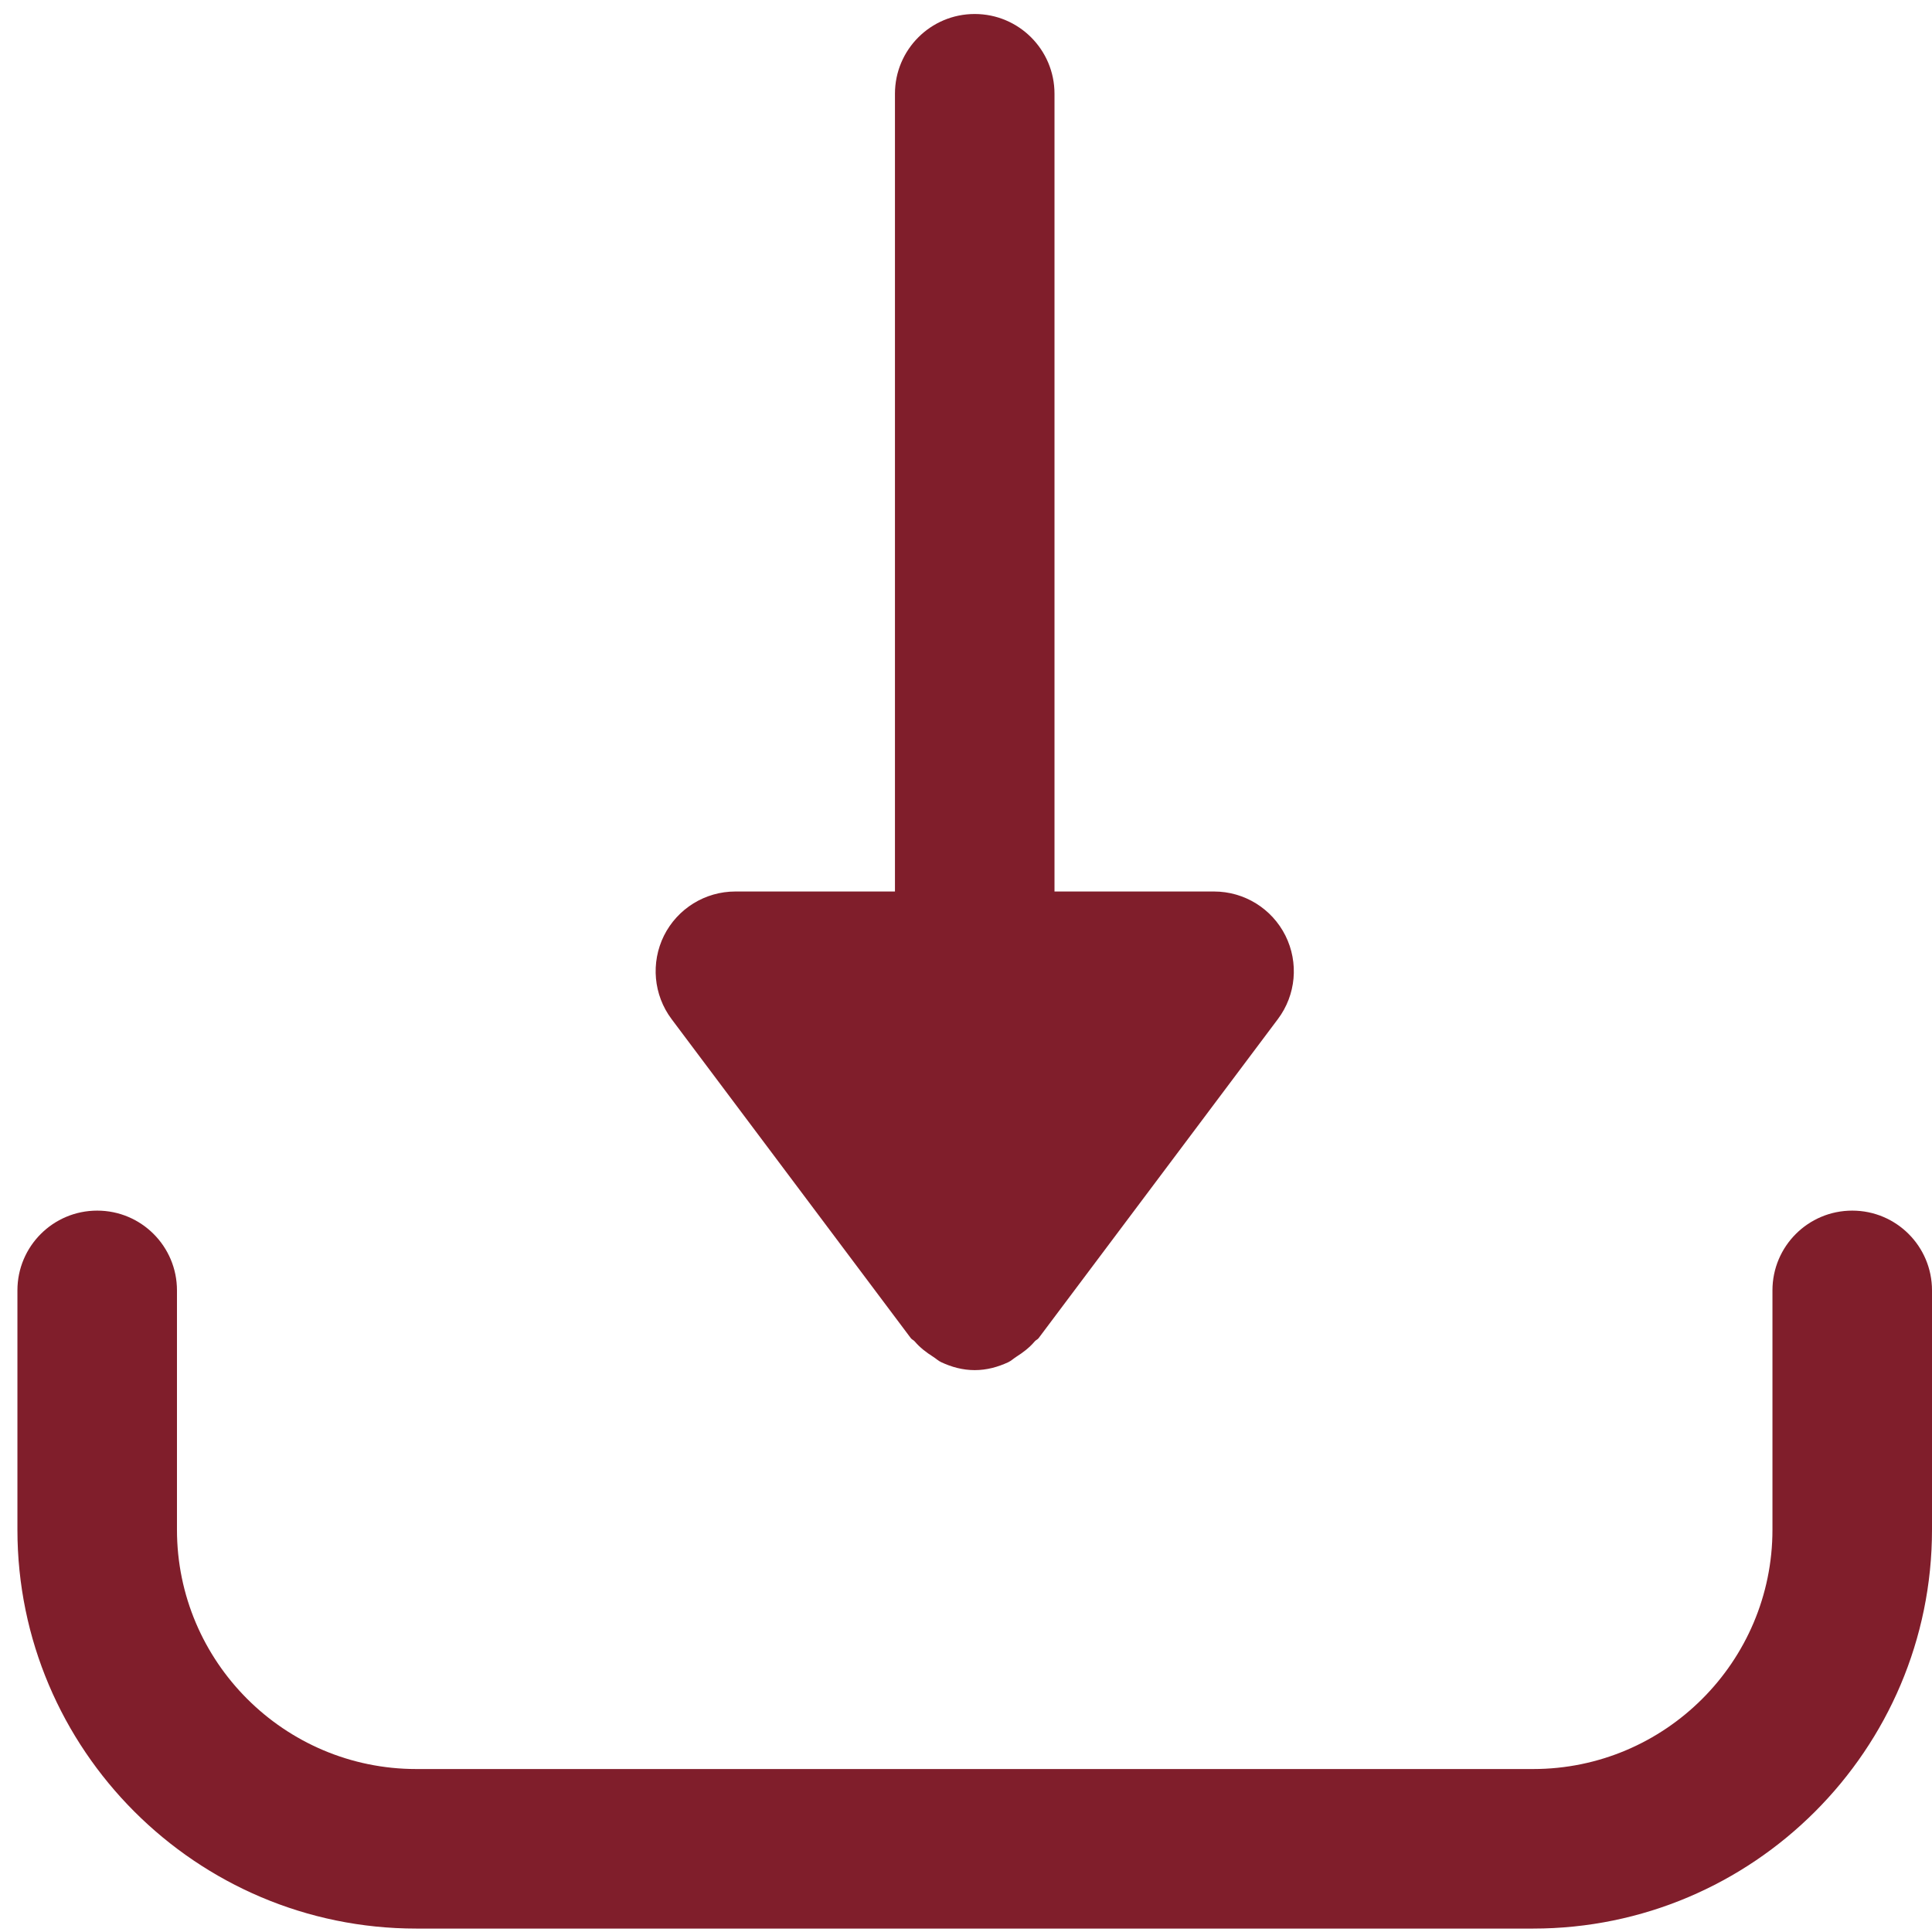
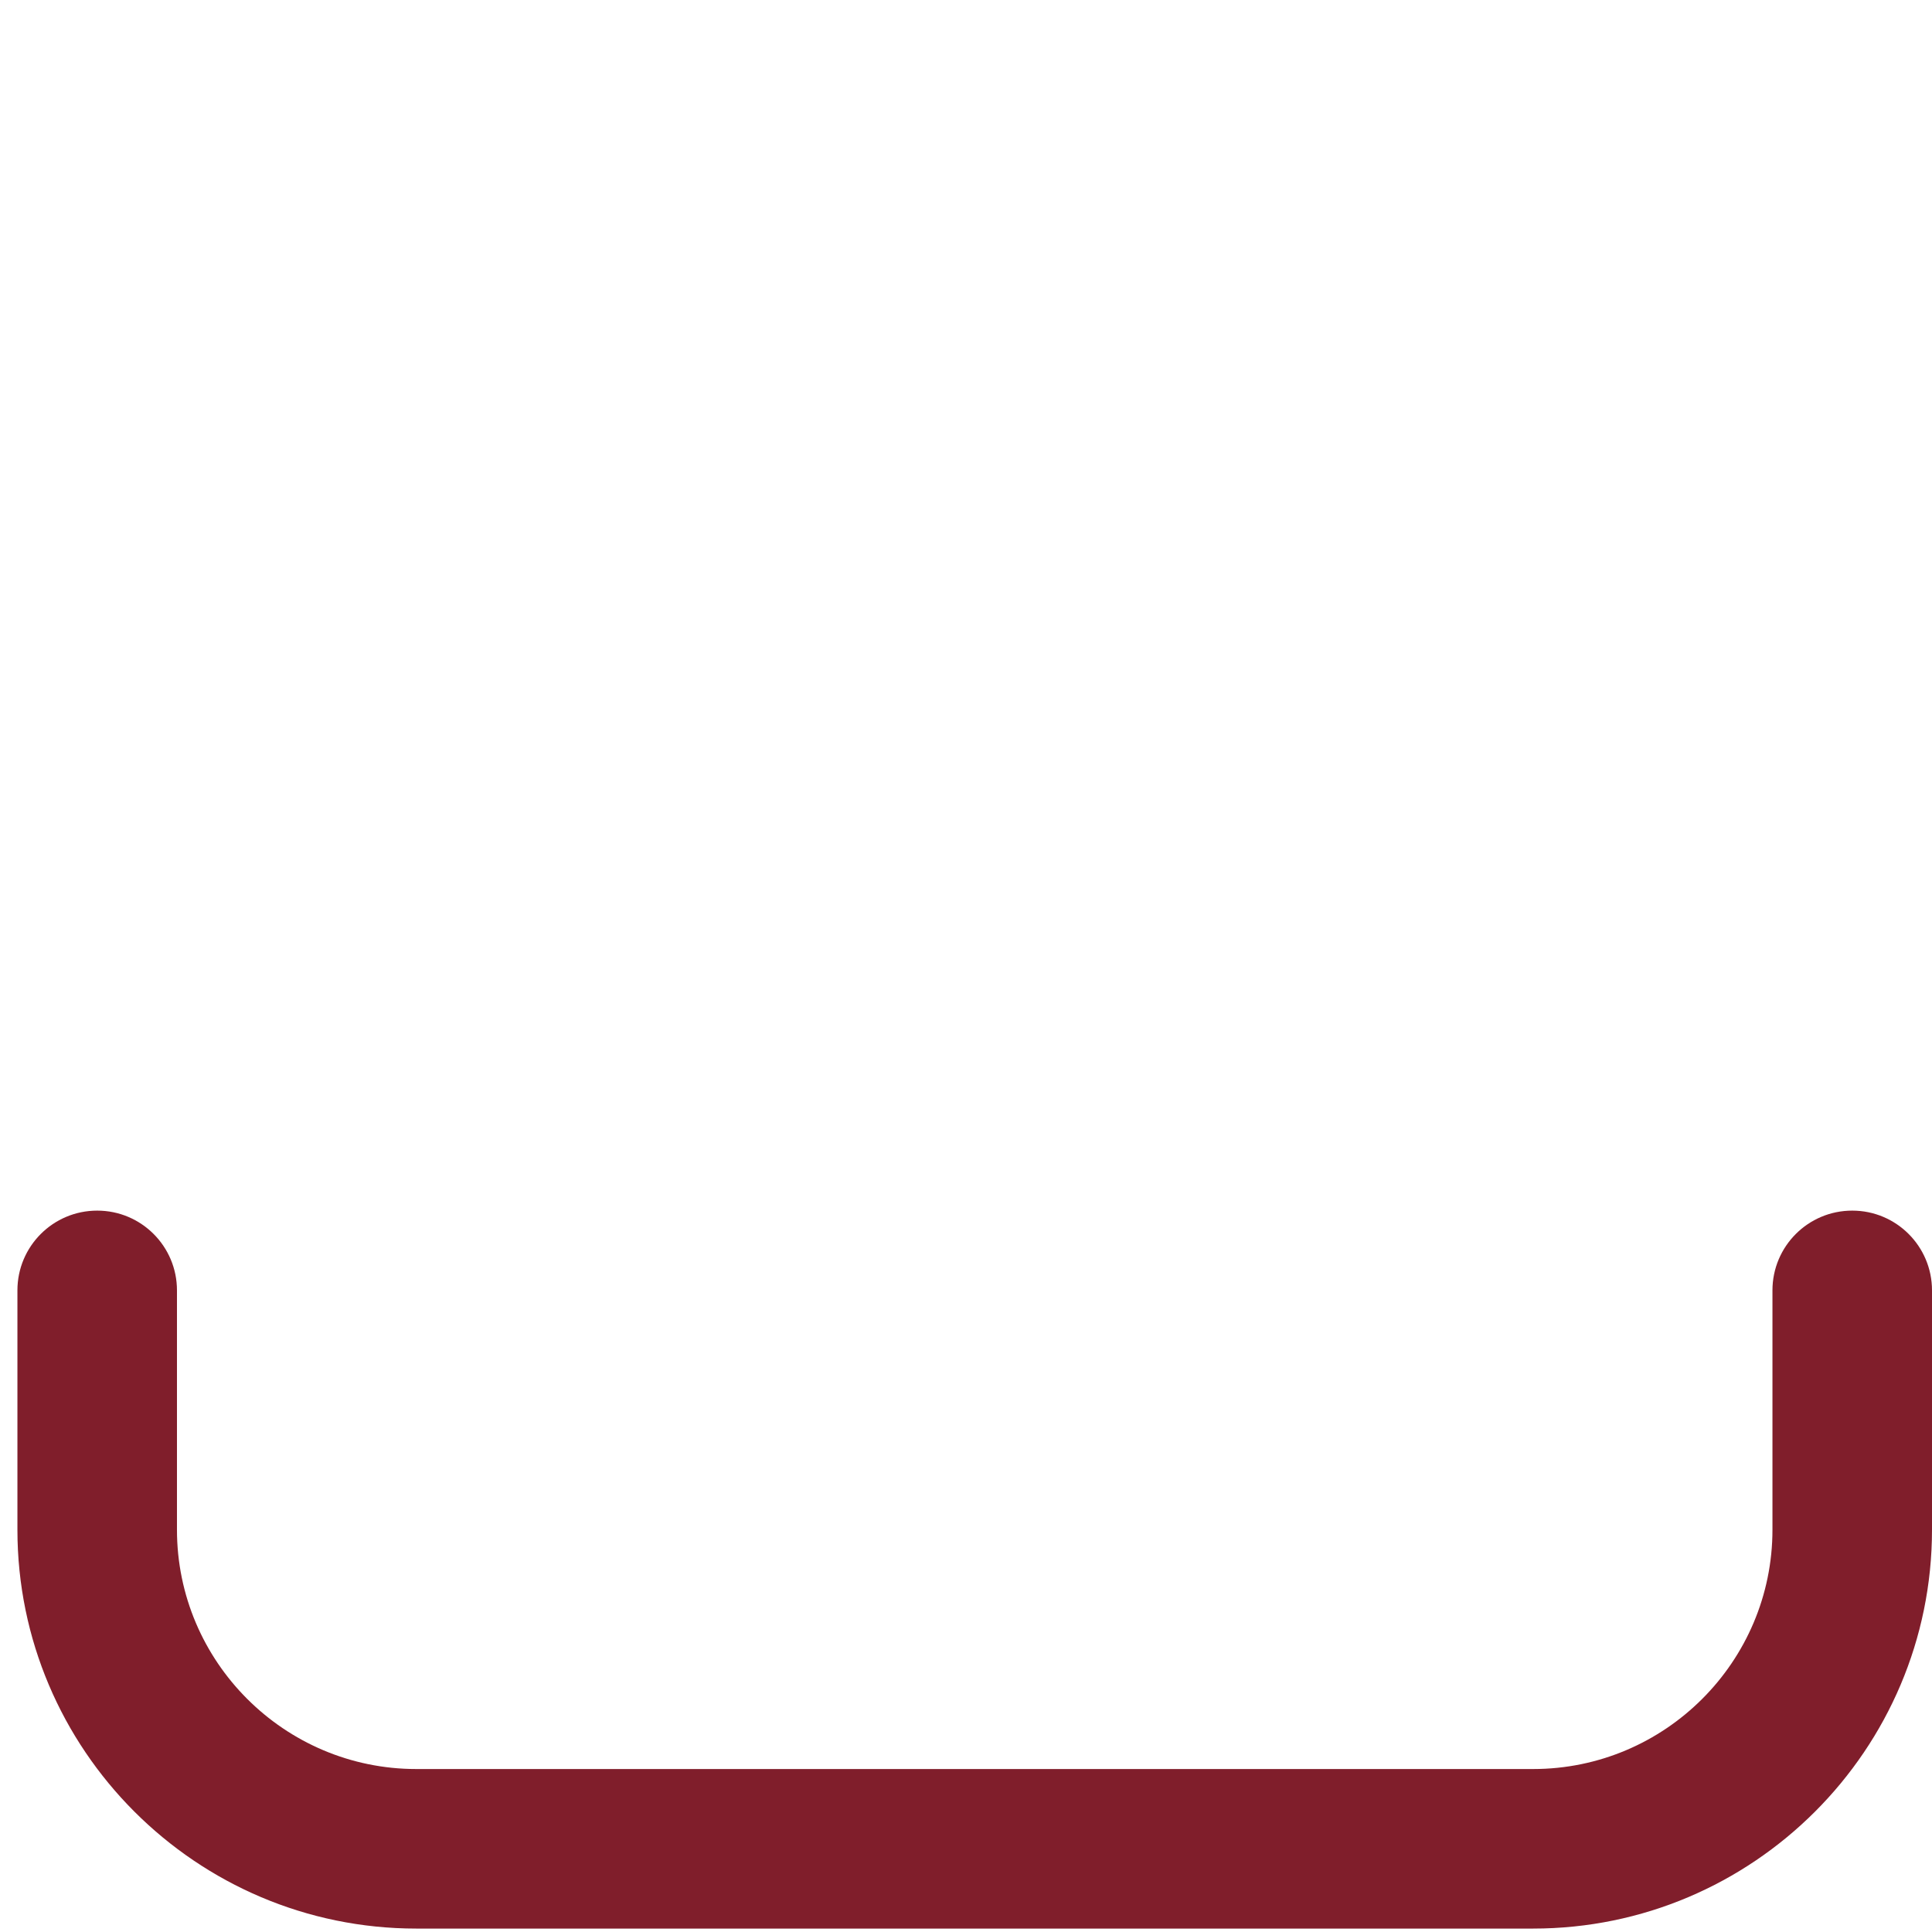
<svg xmlns="http://www.w3.org/2000/svg" width="57" height="57" viewBox="0 0 57 57" fill="none">
-   <path d="M37.924 27.603C37.524 26.805 36.71 26.302 35.818 26.302H31.111V2.766C31.111 1.467 30.058 0.413 28.757 0.413C27.456 0.413 26.404 1.467 26.404 2.766V26.302H21.696C20.804 26.302 19.99 26.805 19.59 27.603C19.195 28.401 19.279 29.354 19.814 30.067L26.874 39.482C26.905 39.522 26.952 39.536 26.985 39.574C27.14 39.757 27.324 39.898 27.529 40.028C27.613 40.08 27.679 40.148 27.771 40.19C28.072 40.331 28.402 40.423 28.757 40.423C29.113 40.423 29.442 40.331 29.746 40.19C29.835 40.148 29.903 40.08 29.986 40.028C30.191 39.898 30.374 39.757 30.529 39.574C30.56 39.536 30.609 39.522 30.64 39.482L37.701 30.067C38.237 29.354 38.322 28.401 37.924 27.603Z" fill="#801E2B" />
  <path d="M54.647 35.717C53.345 35.717 52.293 36.771 52.293 38.07V45.131C52.293 49.024 49.125 52.192 45.232 52.192H12.282C8.389 52.192 5.221 49.024 5.221 45.131V38.07C5.221 36.771 4.169 35.717 2.868 35.717C1.566 35.717 0.514 36.771 0.514 38.07V45.131C0.514 51.62 5.793 56.899 12.282 56.899H45.232C51.721 56.899 57 51.62 57 45.131V38.07C57 36.771 55.948 35.717 54.647 35.717Z" fill="#801E2B" />
</svg>